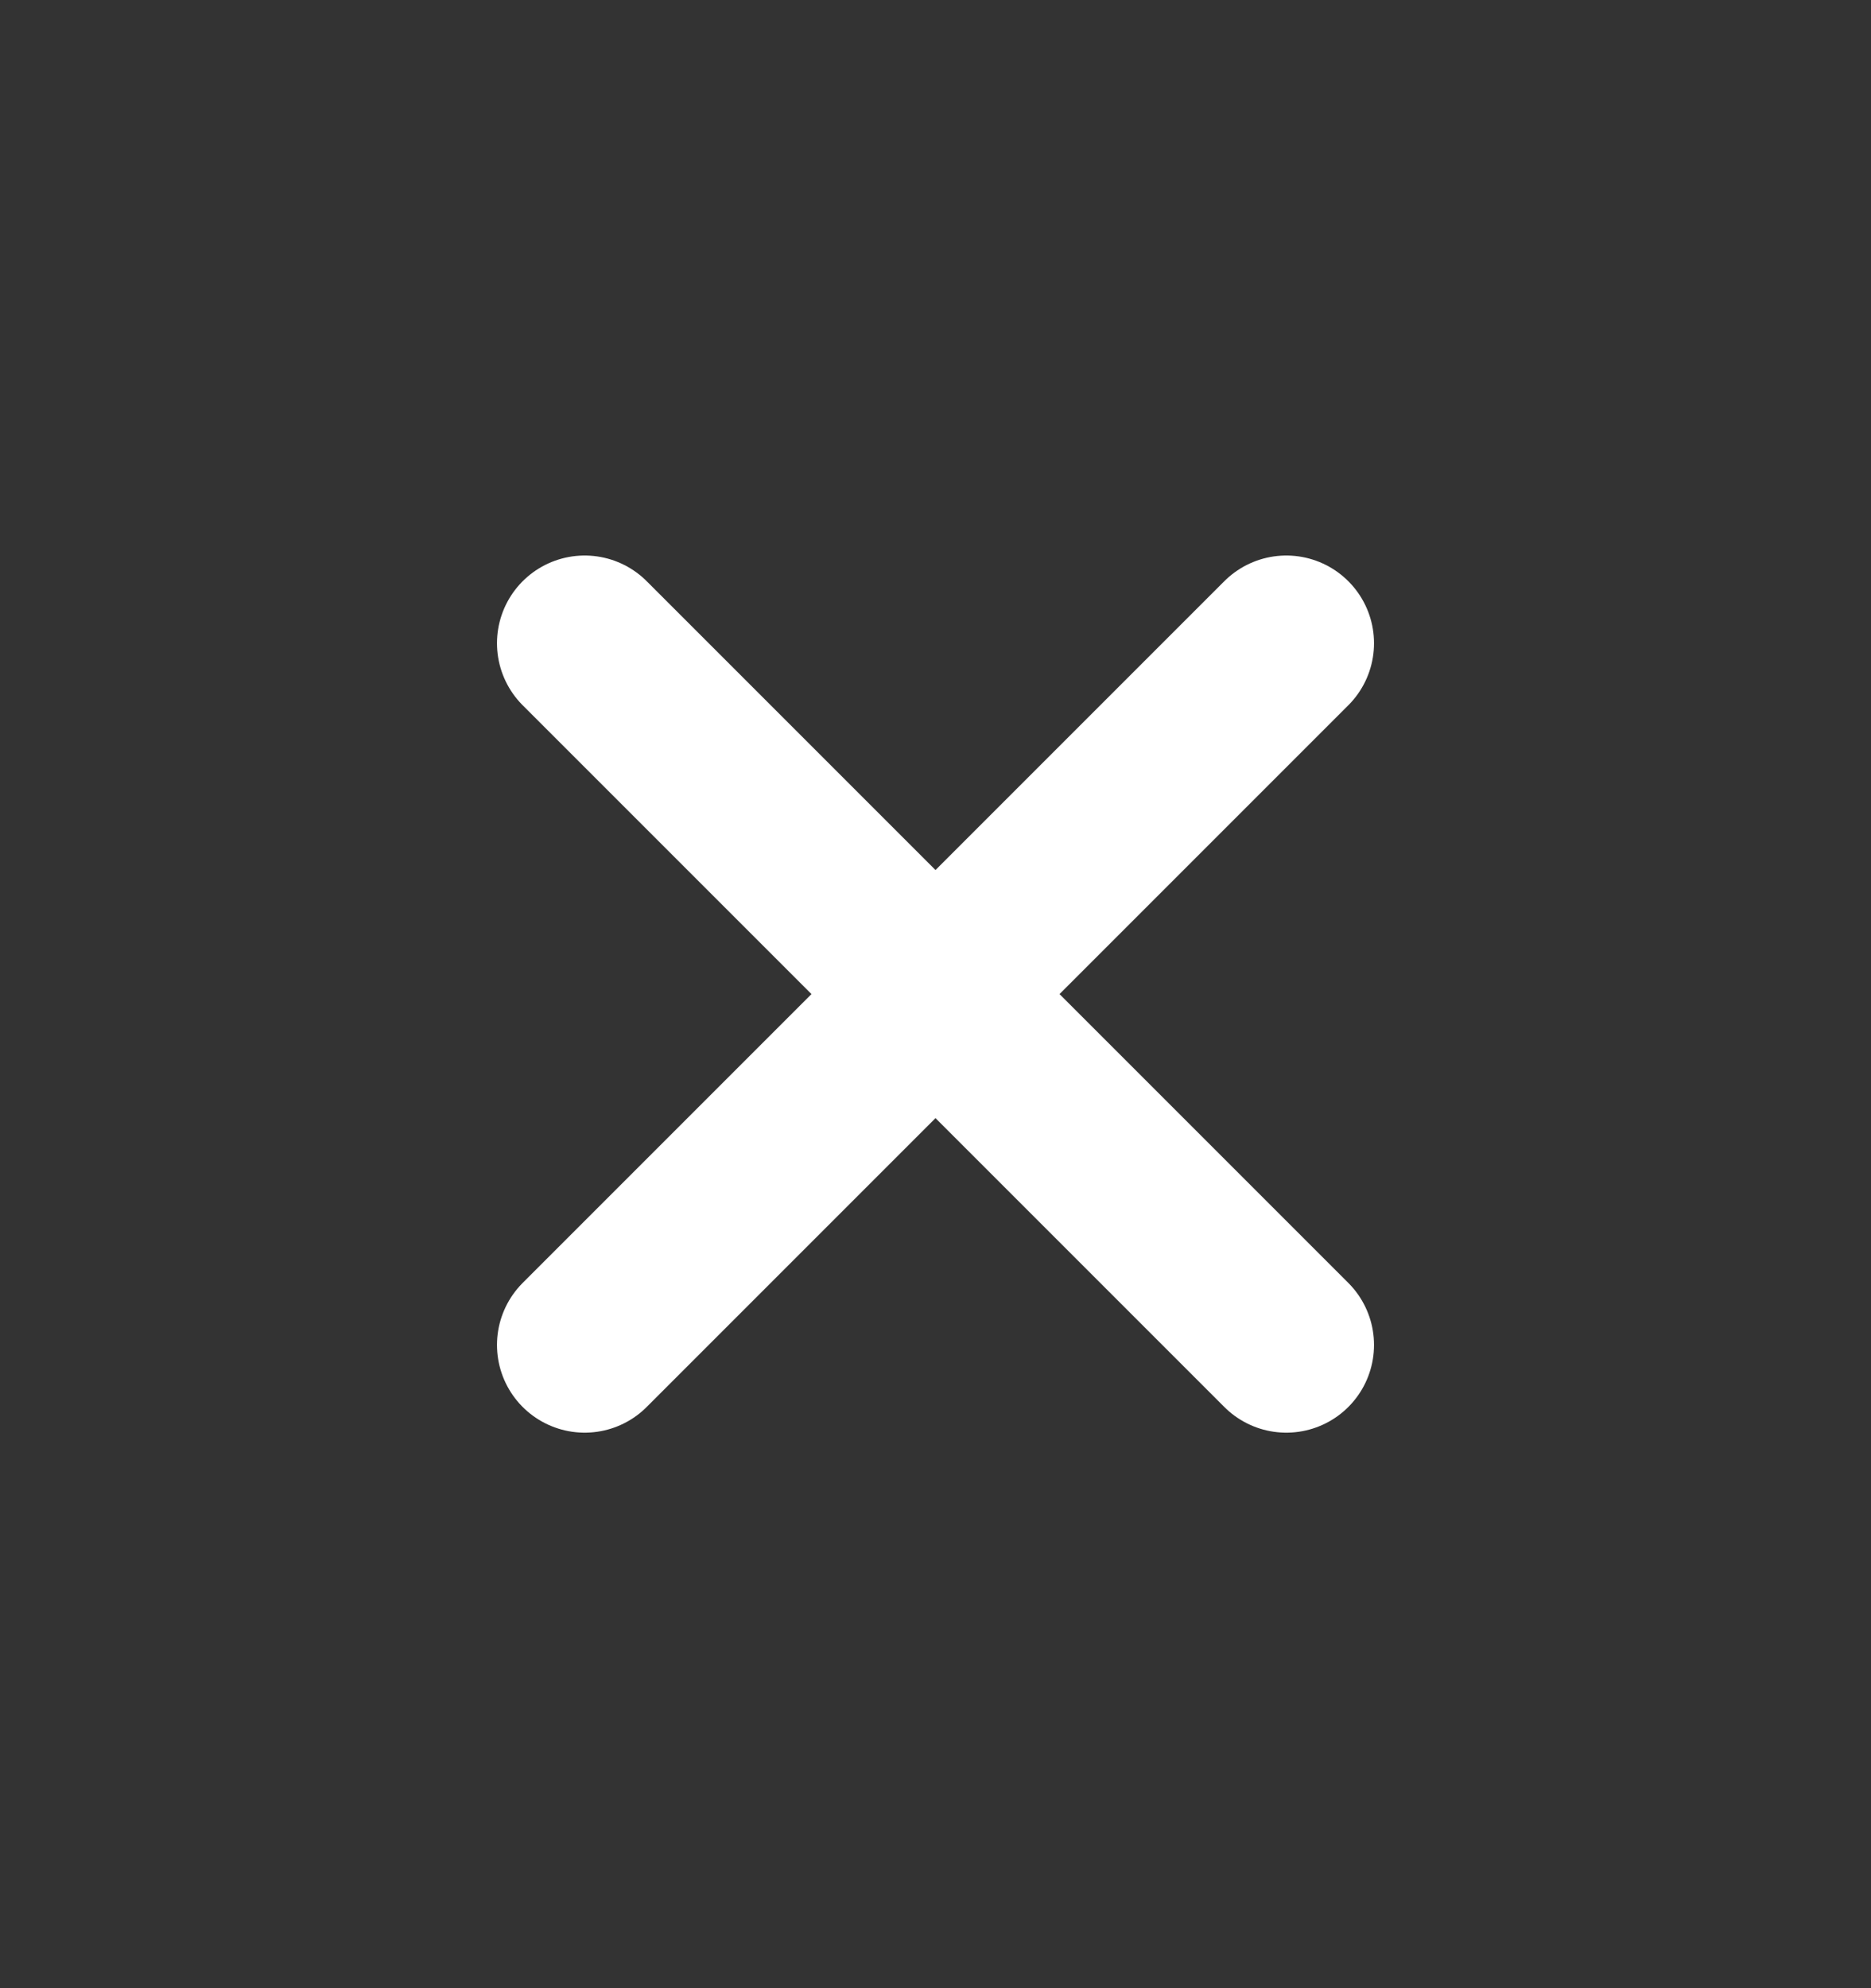
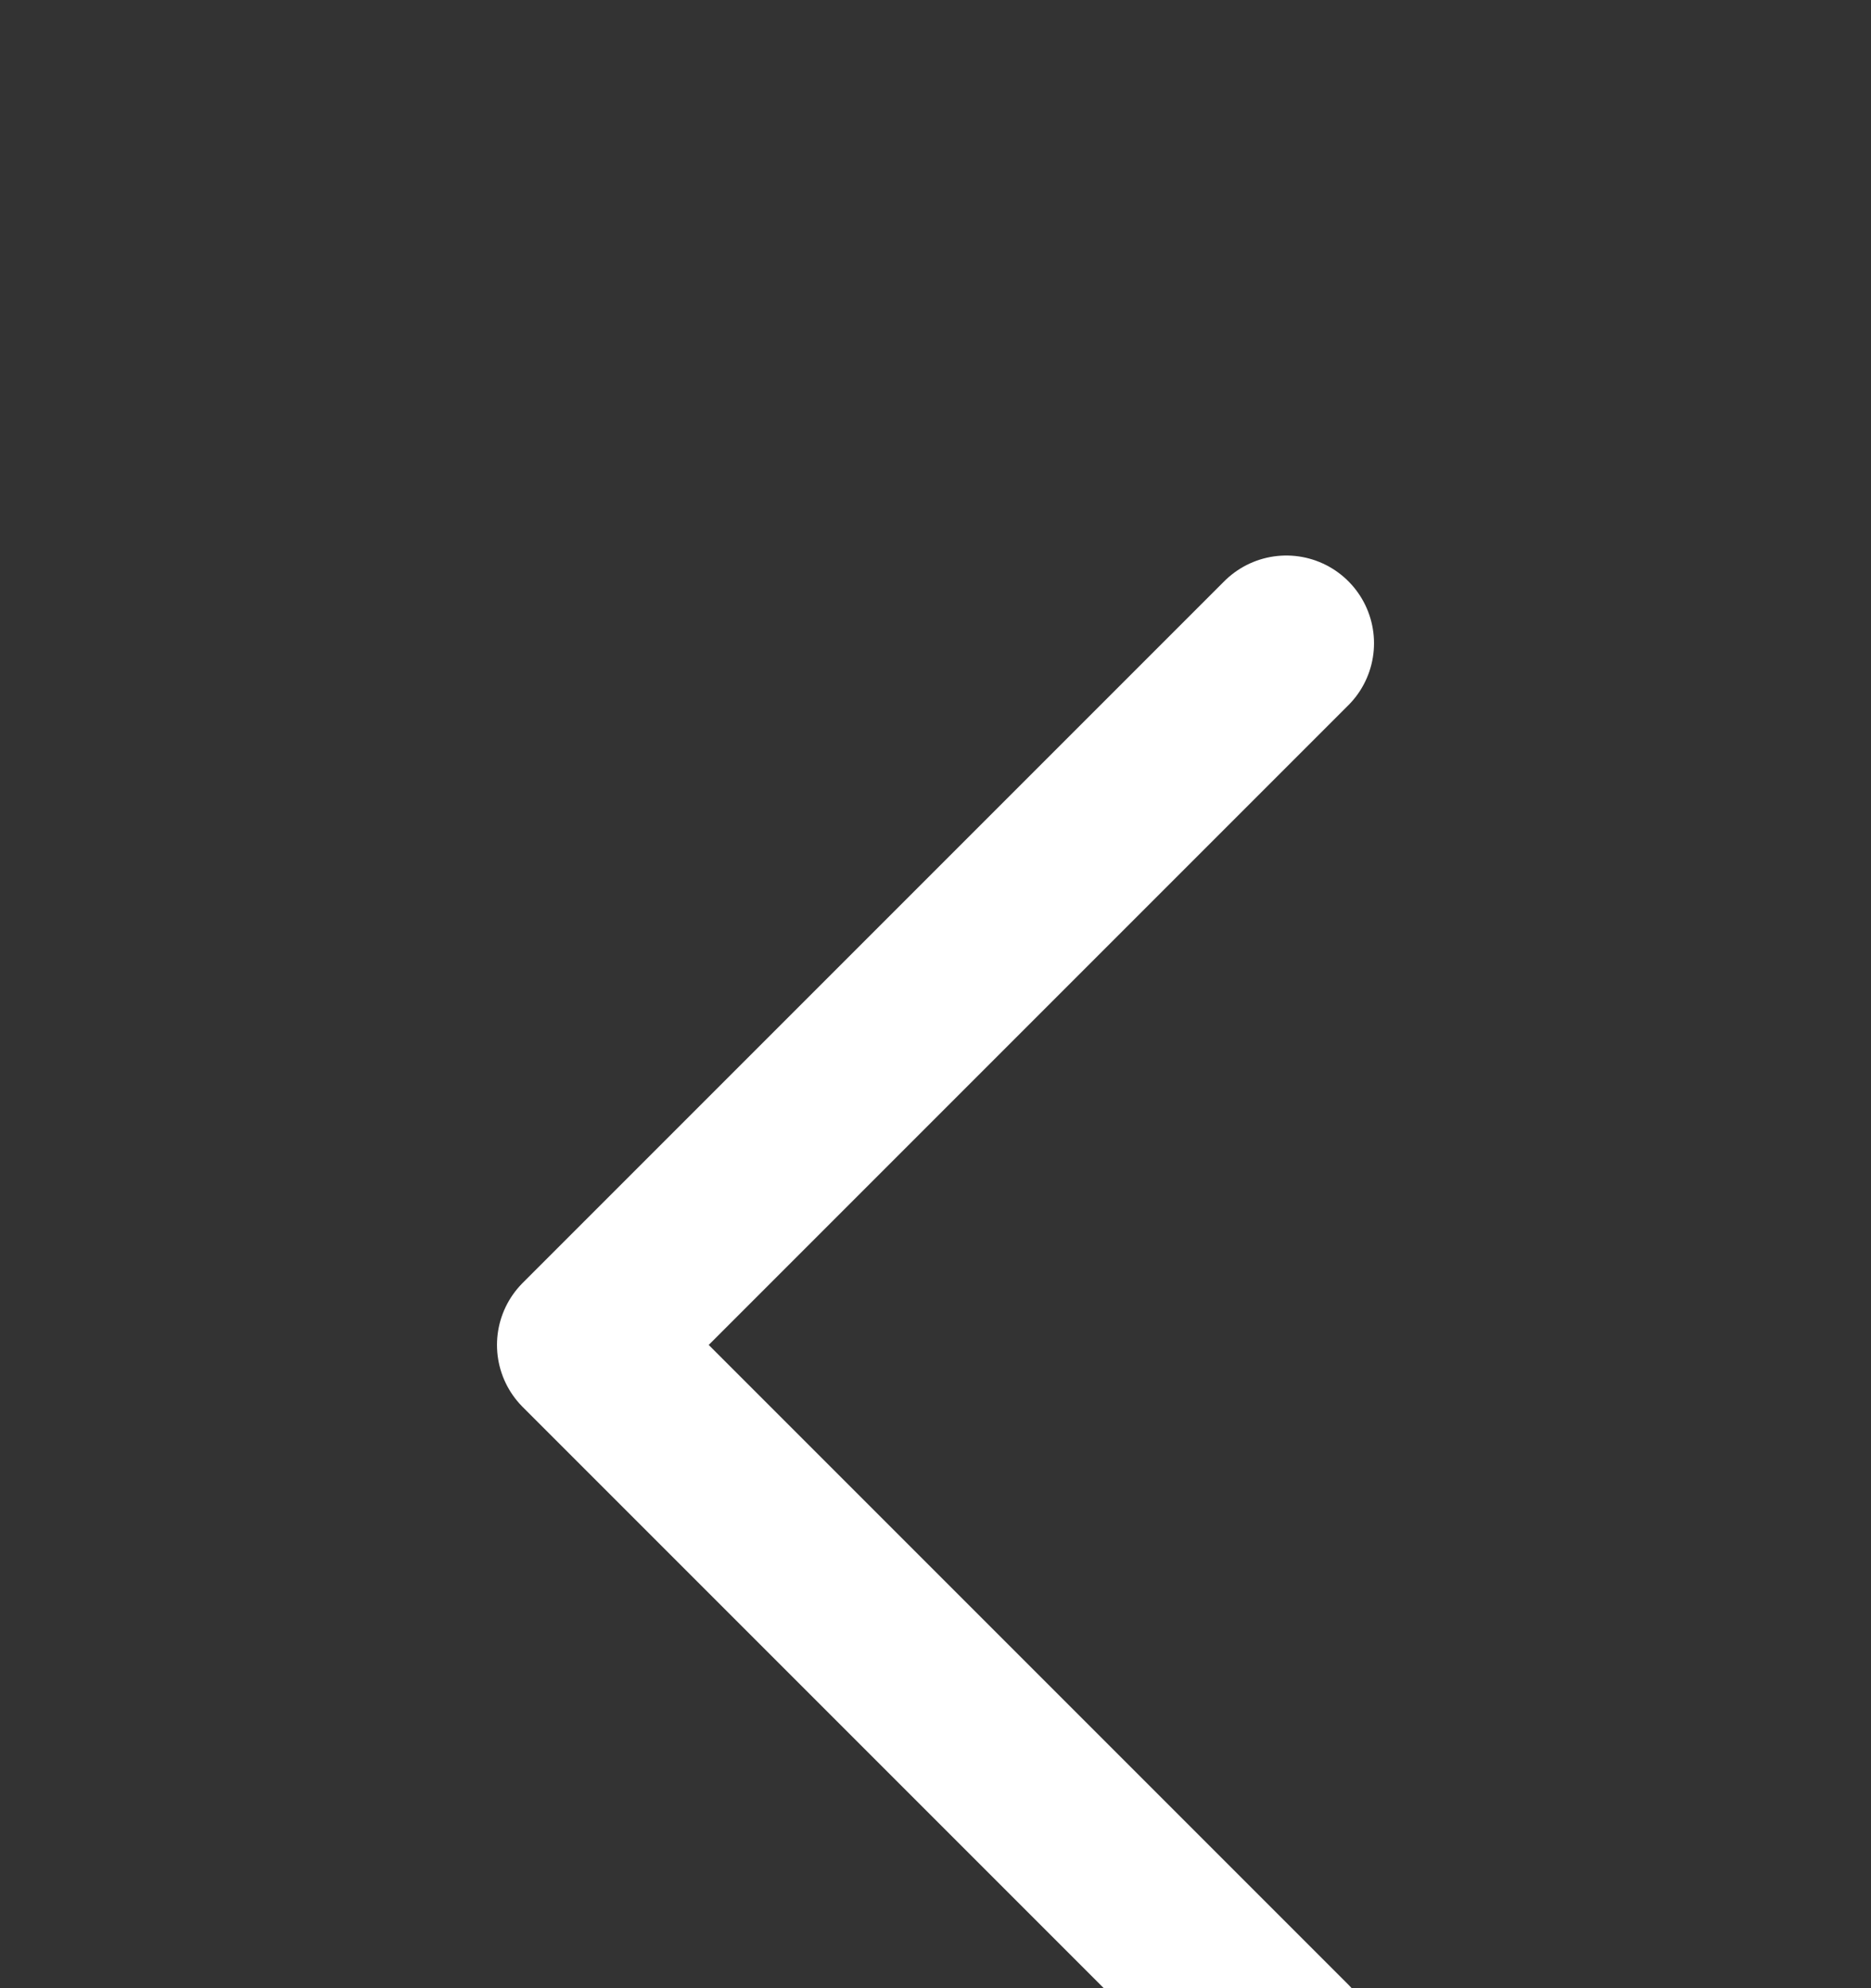
<svg xmlns="http://www.w3.org/2000/svg" width="16" height="17" viewBox="0 0 16 17" fill="none">
  <rect x="0" y="0" width="16" height="17" fill="#333333" stroke="none" />
-   <path d="M11 5.5l-6 6m0-6l6 6" stroke="#fff" stroke-width="1.5" stroke-linecap="round" stroke-linejoin="round" />
+   <path d="M11 5.5l-6 6l6 6" stroke="#fff" stroke-width="1.5" stroke-linecap="round" stroke-linejoin="round" />
</svg>